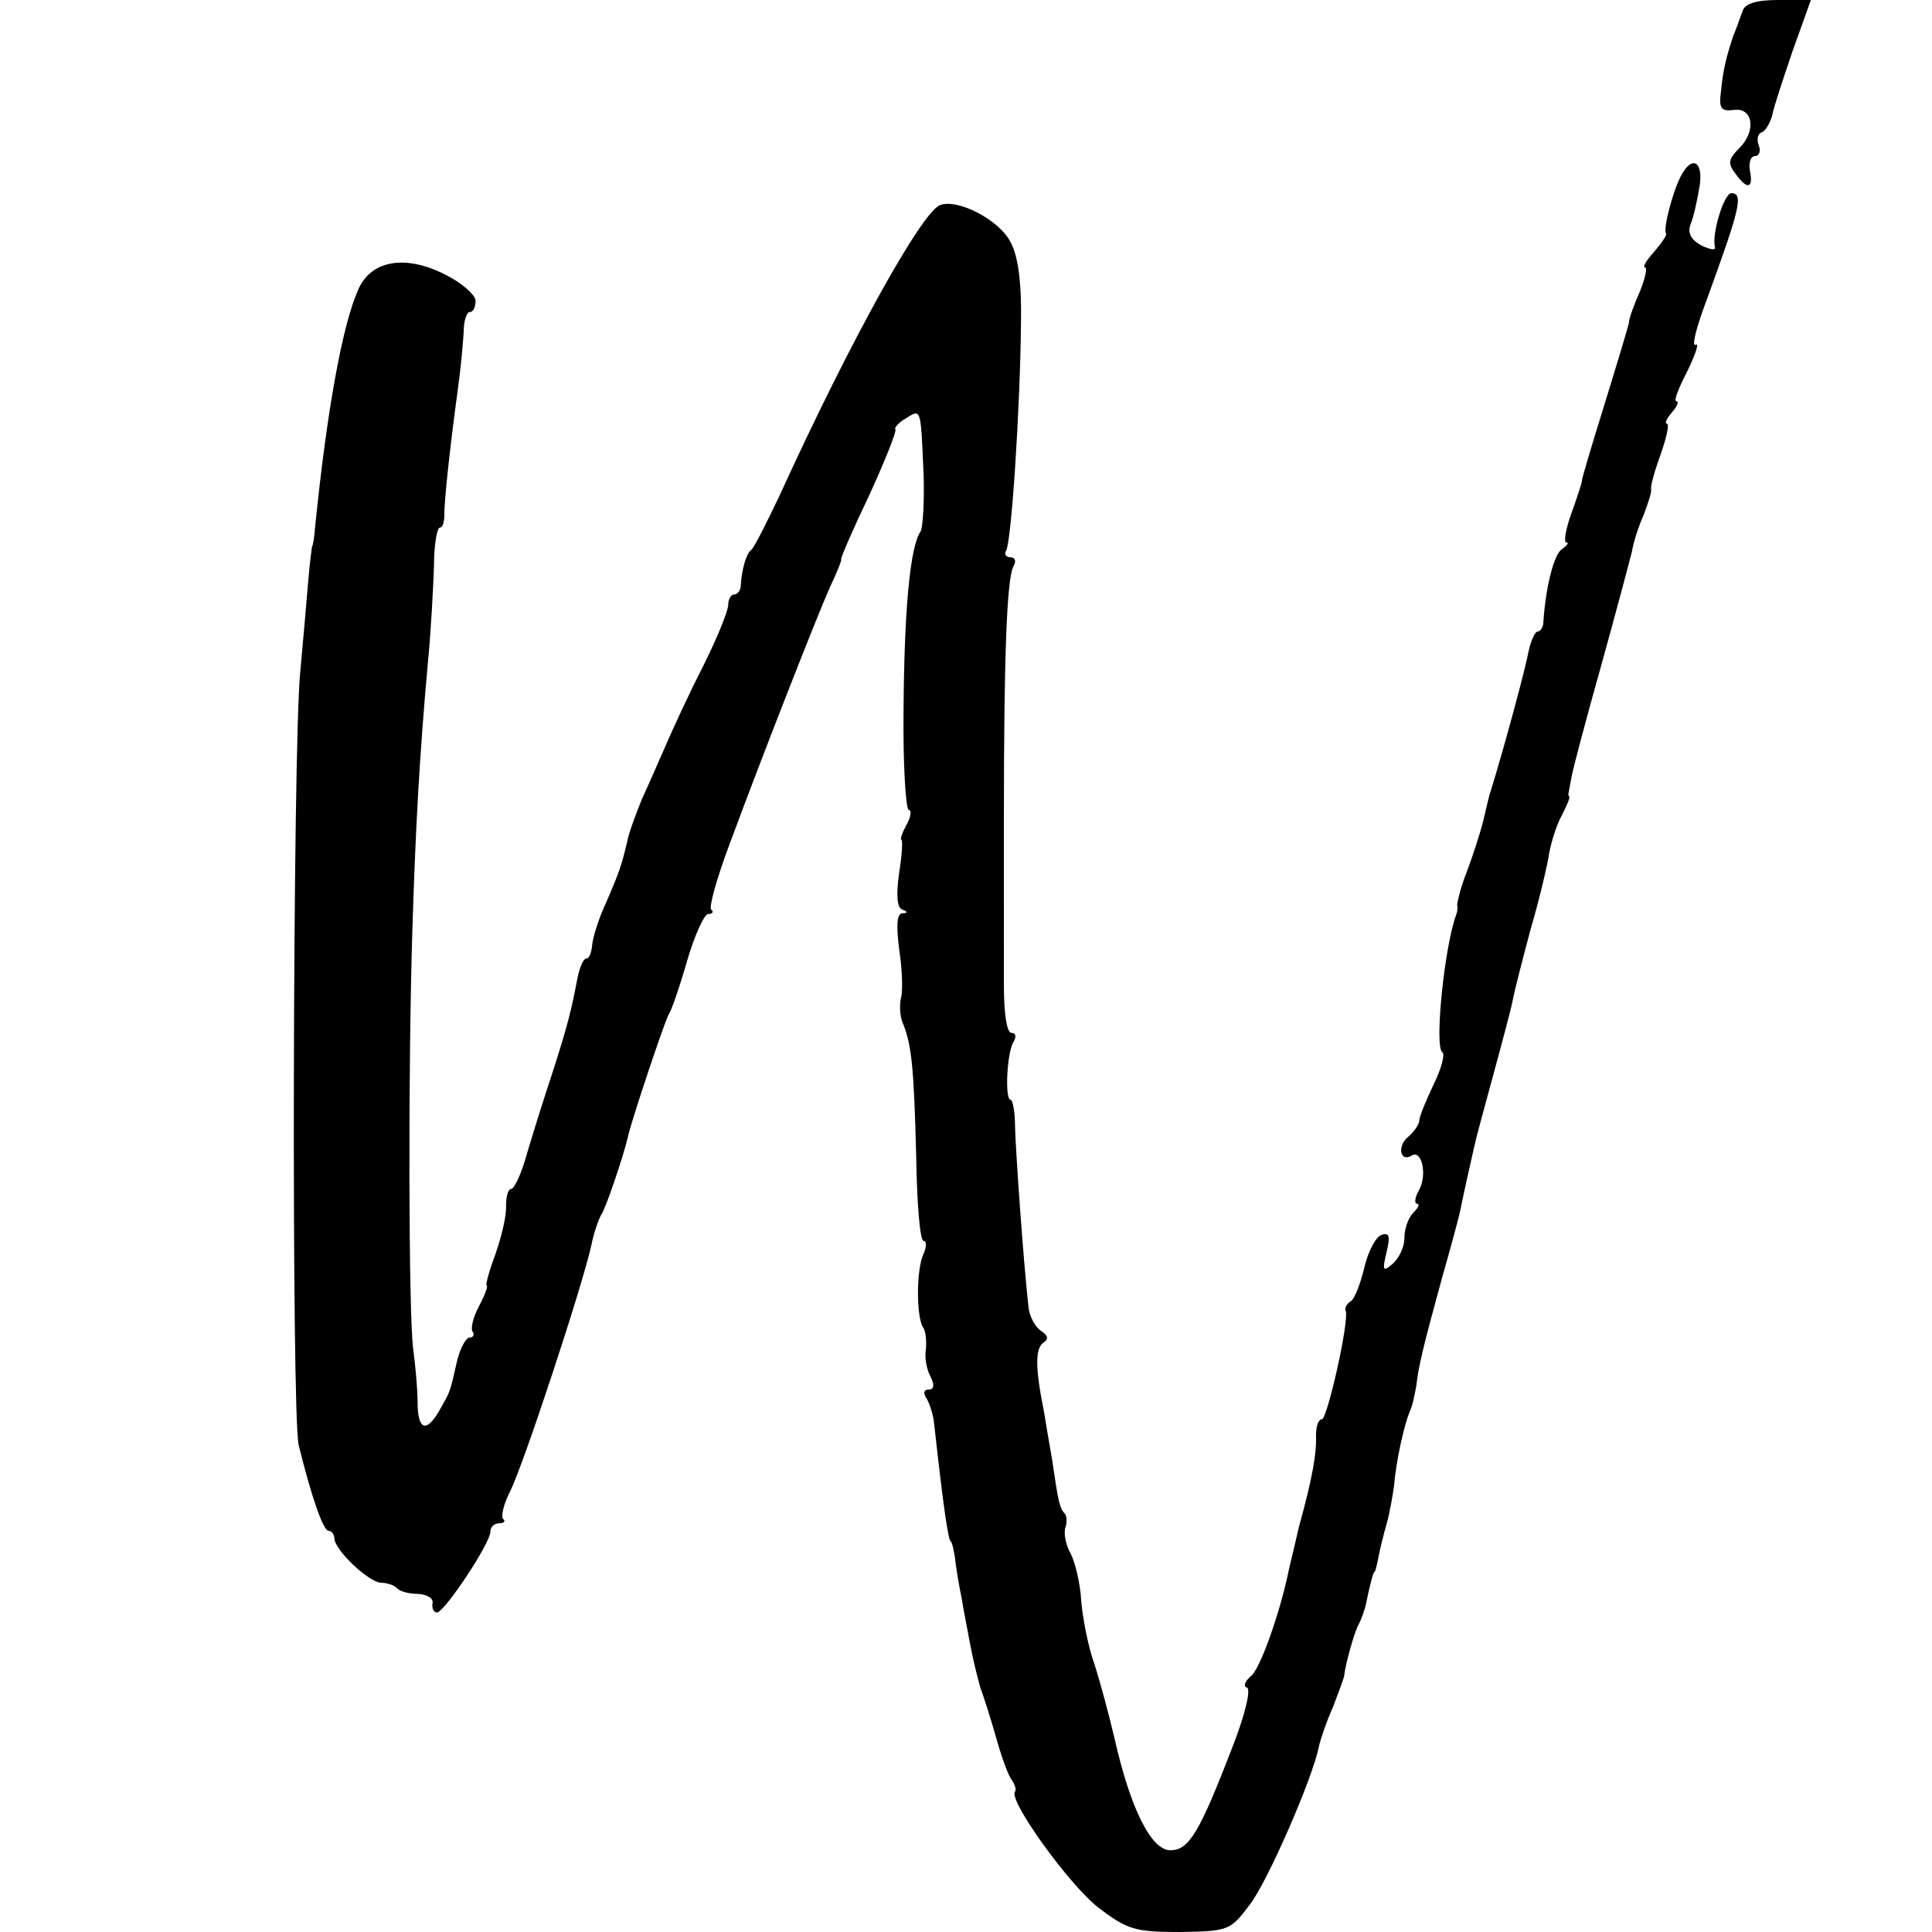
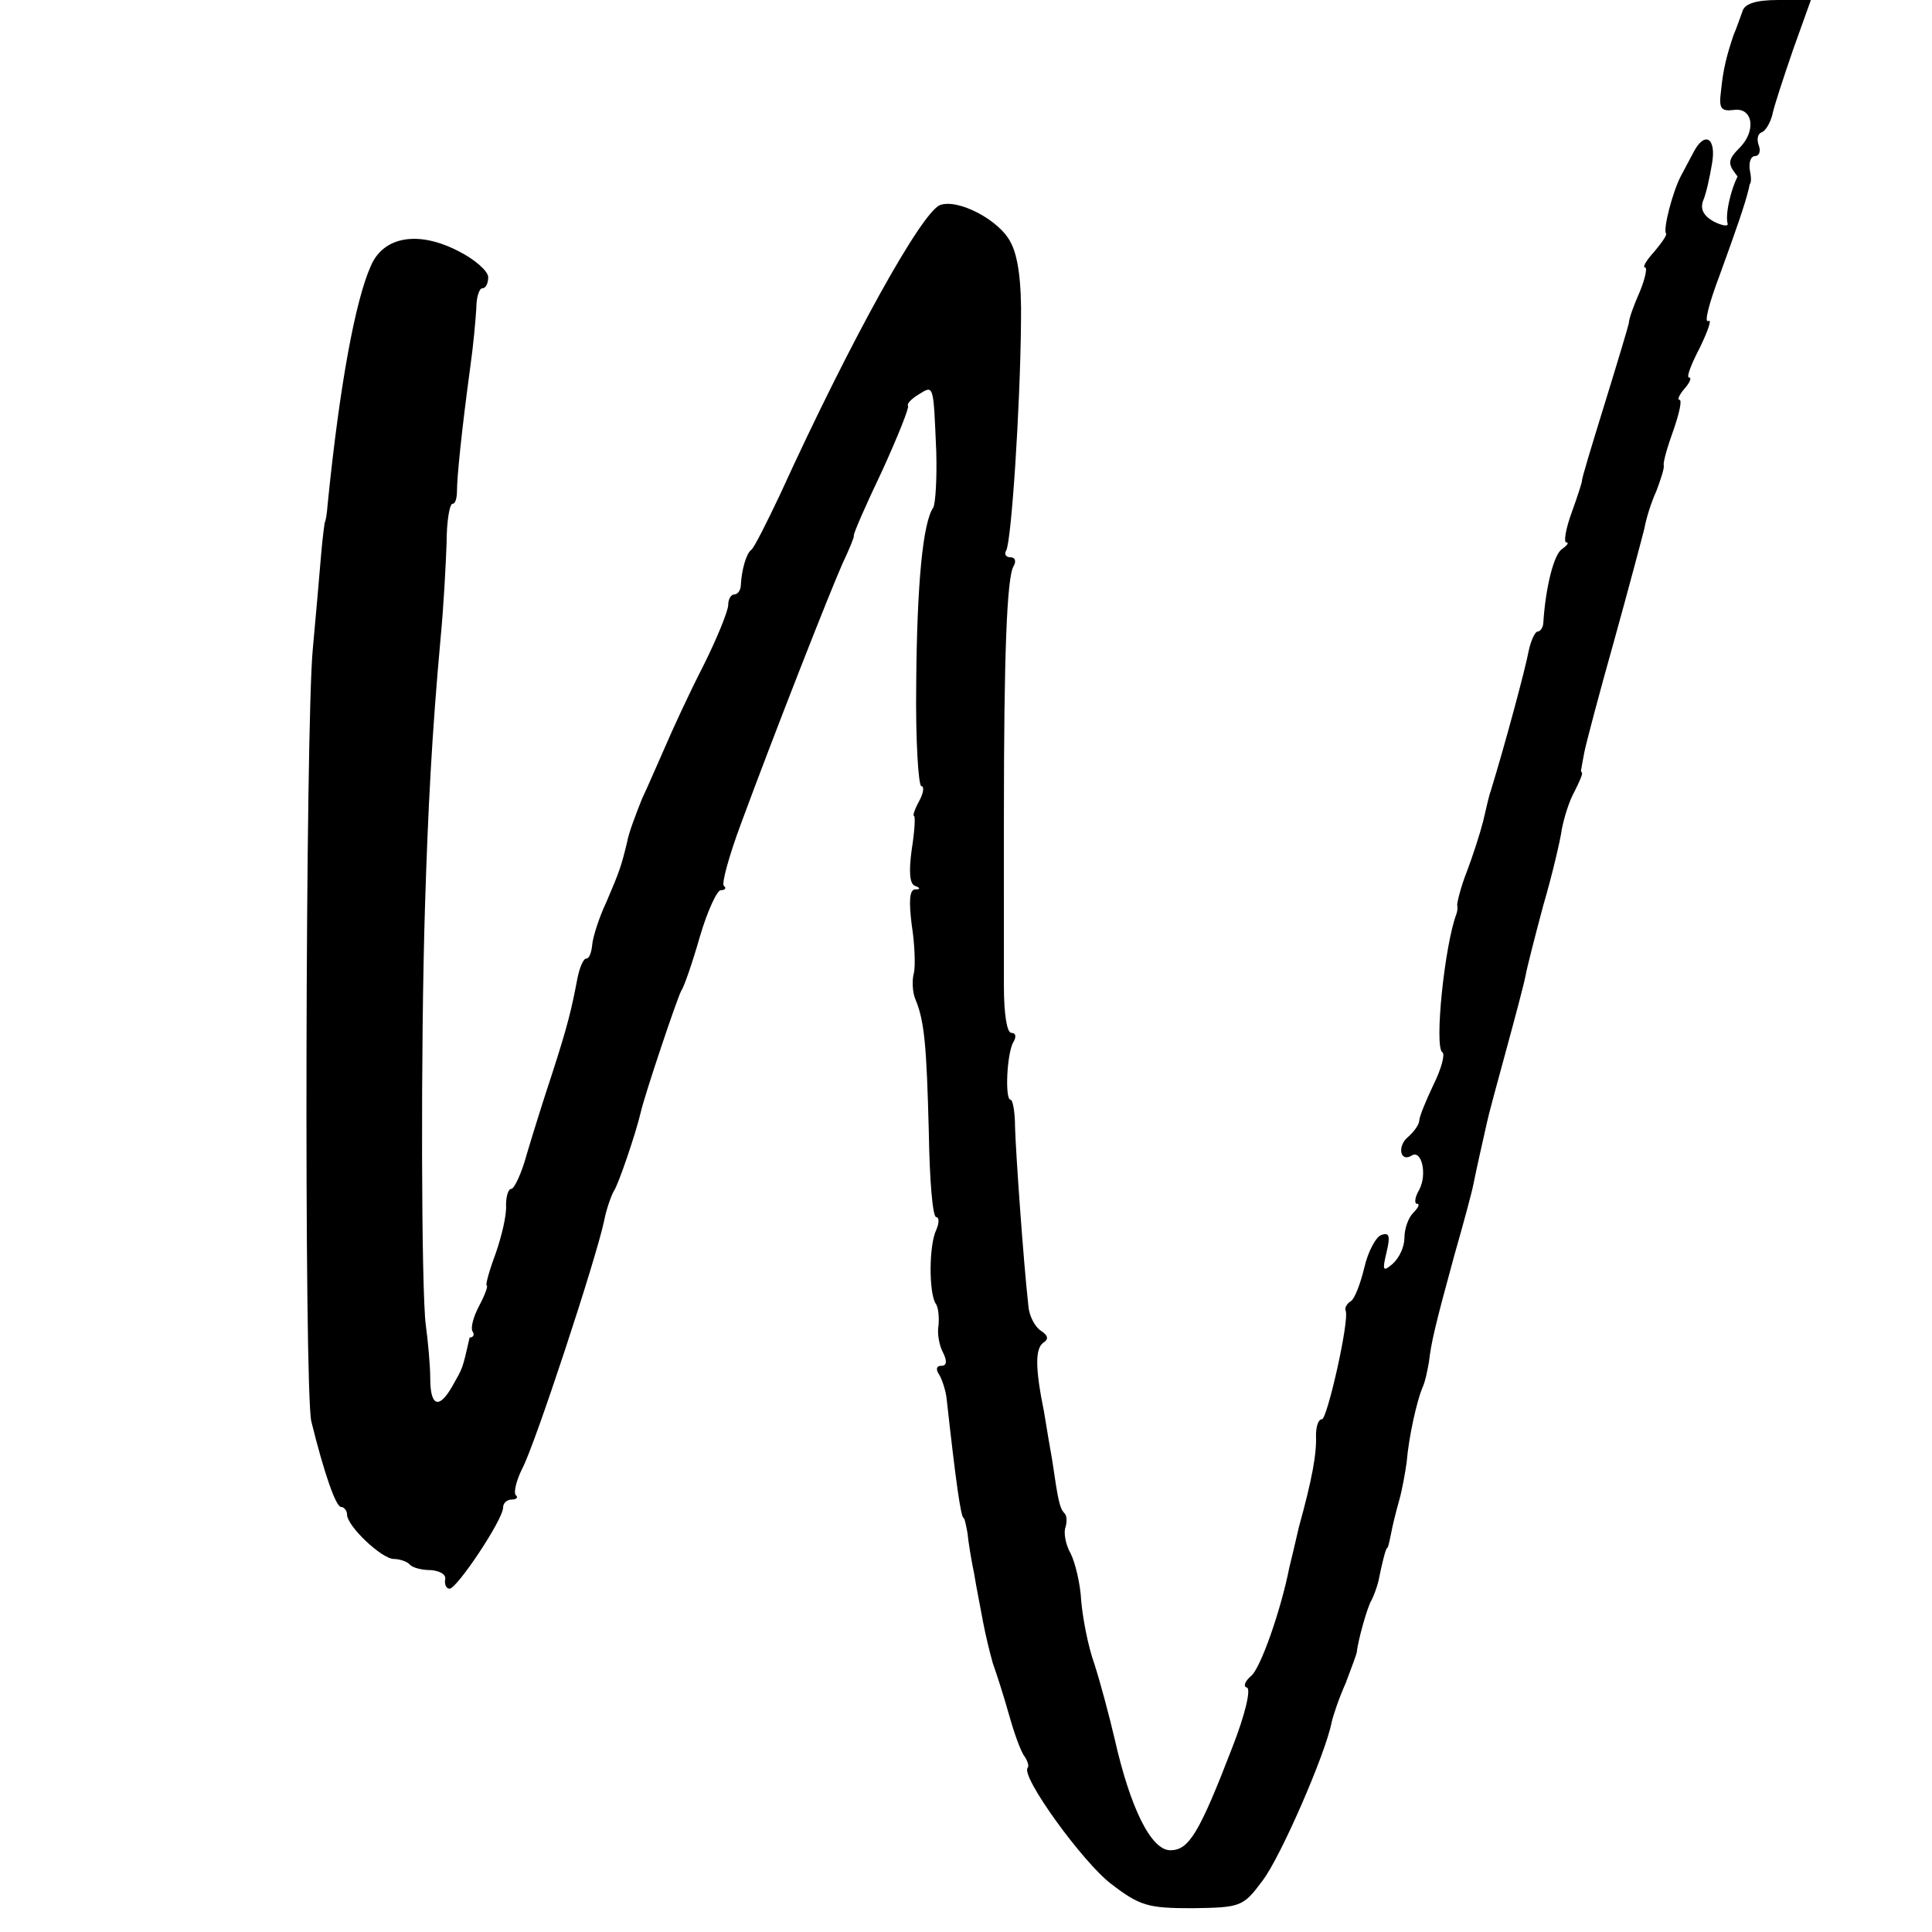
<svg xmlns="http://www.w3.org/2000/svg" version="1" width="346.667" height="346.667" viewBox="0 0 260 260">
-   <path d="M234.5 1.5c-.3.8-.8 2.3-1.2 3.2-.9 2.7-1.4 4.5-1.7 7.6-.3 2.3 0 2.7 1.7 2.5 2.6-.4 3.1 2.8.8 5.1-1.5 1.5-1.6 2.1-.6 3.4 1.6 2.3 2.5 2.1 2-.3-.2-1.1.1-2 .7-2 .5 0 .8-.6.5-1.4-.3-.8-.2-1.6.4-1.8.5-.2 1.1-1.2 1.4-2.3.2-1.1 1.5-5 2.8-8.8l2.4-6.7h-4.4c-3 0-4.5.5-4.8 1.5zM226.2 23.7c-1.1 2.1-2.4 7.1-2 7.7.2.2-.6 1.3-1.6 2.5-1.1 1.2-1.6 2.1-1.2 2.1.3 0 0 1.5-.7 3.2-.8 1.8-1.5 3.7-1.5 4.3-.1.5-1.6 5.5-3.3 11-1.7 5.5-3.1 10.1-3 10.2 0 .2-.6 2.1-1.4 4.3-.8 2.2-1.1 4-.7 4 .4 0 .1.4-.6.9-1.1.7-2.2 5.2-2.5 9.8 0 .7-.4 1.3-.8 1.3-.3 0-.9 1.2-1.2 2.7-.4 2.2-3.1 12.3-5.1 18.8-.2.5-.6 2.3-1 4-.4 1.6-1.4 4.7-2.2 6.8-.8 2-1.3 4.1-1.3 4.5.1.4 0 .9-.1 1.2-1.6 4.2-3 17.9-1.9 18.6.4.2-.1 2.2-1.2 4.4-1 2.1-1.9 4.3-1.9 4.8s-.7 1.5-1.5 2.2c-1.5 1.2-1.1 3.5.5 2.5 1.3-.8 2.1 2.5 1 4.6-.6 1-.7 1.9-.3 1.9.4 0 .2.5-.5 1.2s-1.2 2.2-1.2 3.4c0 1.2-.7 2.7-1.6 3.5-1.3 1.1-1.4.9-.8-1.6.5-2.1.4-2.7-.7-2.3-.7.2-1.8 2.2-2.3 4.4-.5 2.1-1.3 4.2-1.8 4.5-.5.3-.9.9-.7 1.3.5 1.4-2.5 14.6-3.2 14.6-.5 0-.8 1-.8 2.2.1 2.4-.5 5.8-2.3 12.3-.5 2.2-1.1 4.7-1.3 5.5-1.1 5.6-3.9 13.7-5.2 14.6-.8.7-1 1.4-.5 1.5.6.2-.3 3.8-1.9 7.9-4.5 11.7-5.9 14-8.4 14-2.6 0-5.4-5.7-7.5-15-.7-3-1.9-7.5-2.7-10-.9-2.5-1.6-6.3-1.8-8.6-.1-2.2-.8-5.1-1.4-6.3-.7-1.2-1-2.9-.7-3.6.2-.7.2-1.6-.2-1.9-.6-.7-.8-1.6-1.6-7.1-.3-1.7-.8-4.6-1.1-6.5-1.2-5.9-1.2-8.5-.1-9.3.8-.5.6-1-.3-1.6-.8-.5-1.6-2-1.7-3.3-.7-6.3-1.7-20.7-1.8-24.1 0-2-.3-3.7-.6-3.7-.8 0-.5-6.4.4-7.8.4-.7.3-1.2-.3-1.2s-1-2.6-1-6.3V110c0-21.9.4-32.3 1.3-33.8.4-.7.2-1.2-.4-1.2-.6 0-.9-.4-.6-.9.7-1.1 1.9-19.2 2-30.7.1-5.4-.4-9-1.4-10.8-1.5-3-7.1-5.9-9.5-5-2.5 1-12.1 18.3-21.5 38.9-1.8 3.8-3.5 7.2-3.9 7.5-.7.5-1.3 2.8-1.4 4.7 0 .7-.4 1.3-.9 1.3-.4 0-.8.6-.8 1.4 0 .8-1.5 4.5-3.4 8.3-1.9 3.7-4.1 8.5-5 10.6-.9 2-2.3 5.3-3.2 7.2-.8 2-1.8 4.6-2 5.8-.8 3.3-1 3.9-2.8 8.1-1 2.1-1.8 4.7-1.9 5.7-.1 1.1-.4 1.9-.8 1.9s-.9 1.2-1.2 2.7c-.8 4.2-1.3 6.3-3.4 12.8-1.1 3.3-2.6 8.1-3.4 10.8-.7 2.6-1.7 4.7-2.1 4.7-.4 0-.7 1-.7 2.2.1 1.3-.6 4.2-1.4 6.5-.9 2.4-1.4 4.3-1.2 4.3.2 0-.2 1.2-1 2.7-.8 1.5-1.2 3-.9 3.5.3.4.1.8-.4.8s-1.3 1.5-1.7 3.2c-1 4.4-.9 4-2.3 6.5-1.8 3.2-3 2.8-3-1 0-1.7-.3-5-.6-7.2-.6-4.5-.7-37.4-.1-56.5.4-12.8.9-22.8 2.1-36 .4-4.1.7-9.9.8-12.7 0-2.9.4-5.3.8-5.3s.6-.8.6-1.8c0-1.7.6-7.9 1.8-16.7.4-2.8.7-6.2.8-7.8 0-1.5.4-2.7.8-2.7.5 0 .8-.7.8-1.5s-1.8-2.4-4-3.5c-5.4-2.8-10.1-2-11.8 2-2.1 4.7-4.2 16.1-5.8 32-.1 1.4-.3 2.5-.4 2.5 0 0-.3 2-.5 4.5s-.7 8.1-1.1 12.5c-1 10.1-1.2 99.9-.2 104 1.7 6.9 3.3 11.5 4 11.5.4 0 .8.5.8 1 0 1.6 4.7 6 6.3 6 .7 0 1.7.3 2.1.7.4.5 1.7.8 2.9.8 1.2.1 2.1.6 1.9 1.3-.1.7.2 1.2.6 1.2 1 0 7.2-9.3 7.2-10.9 0-.6.5-1.1 1.2-1.1.6 0 .9-.3.5-.6-.3-.4.1-2 .9-3.6 1.7-3.2 9.9-28.1 11-33.3.3-1.6 1-3.5 1.3-4 .6-.8 3-7.9 3.6-10.5.5-2.3 5-15.7 5.5-16.5.4-.6 1.5-3.8 2.5-7.3 1-3.4 2.3-6.2 2.8-6.2.6 0 .8-.3.4-.6-.3-.3.7-4 2.3-8.3 4.5-12.2 12-31.3 13.7-35.1.9-1.9 1.6-3.6 1.5-3.7-.1-.2 1.6-4.1 3.8-8.7 2.1-4.6 3.7-8.6 3.5-8.8-.2-.2.4-.9 1.4-1.5 2.1-1.3 2-1.5 2.4 7.7.1 3.6-.1 6.9-.4 7.5-1.4 2-2.2 10.2-2.3 23.8-.1 7.5.3 13.7.7 13.7.4 0 .3.9-.3 2s-.9 2-.7 2c.2 0 .1 2-.3 4.5-.4 2.9-.3 4.6.4 4.9.8.3.8.5 0 .5-.7.1-.8 1.6-.4 4.8.4 2.5.5 5.4.3 6.4-.3 1-.2 2.7.2 3.6 1.2 2.9 1.5 6.1 1.8 18 .1 6.2.5 11.3 1 11.3.4 0 .4.8 0 1.7-1 2.1-1 8.4-.1 9.9.4.5.5 1.9.4 3-.2 1 .1 2.7.6 3.6.6 1.2.5 1.8-.2 1.8s-.8.5-.3 1.2c.4.7.9 2.2 1 3.3 1.2 10.8 1.9 16 2.3 16 .1 0 .3.9.5 2 .1 1.1.5 3.6.9 5.5.3 1.9.9 4.8 1.2 6.5.3 1.6.9 4.1 1.3 5.5.5 1.4 1.5 4.5 2.2 7 .7 2.5 1.6 5 2.1 5.6.4.6.6 1.3.4 1.5-1 1.1 7.4 12.7 11.2 15.6 3.9 3 5 3.3 11 3.3 6.5-.1 6.8-.2 9.4-3.7 2.4-3.1 8.5-17.1 9.3-21.3.2-.9 1-3.3 1.9-5.3.8-2.1 1.5-4 1.5-4.2.1-1.3 1.4-6.1 2-7 .3-.6.7-1.7.9-2.5.5-2.5 1-4.5 1.2-4.5.1 0 .3-.9.5-1.9.2-1.1.7-3.1 1.1-4.5.4-1.4.8-3.7 1-5.1.3-3.6 1.4-8.3 2.1-10 .4-.8.7-2.4.9-3.5.3-2.6.8-4.8 3.4-14.3 1.2-4.2 2.4-8.6 2.6-9.7.4-2 1.1-5.1 1.8-8.2.2-1 1.4-5.4 2.6-9.8 1.2-4.4 2.4-8.9 2.6-10 .2-1.1 1.3-5.4 2.4-9.5 1.2-4.1 2.3-8.8 2.5-10.3.3-1.5 1-3.8 1.7-5 .6-1.2 1.1-2.3 1-2.5-.1-.1-.2-.3-.1-.5 0-.1.2-1.1.4-2.2s2-7.9 4-15c2-7.2 3.8-14 4.1-15.2.2-1.2.9-3.5 1.6-5 .6-1.6 1.1-3.1 1-3.5-.1-.4.5-2.5 1.3-4.7.8-2.3 1.2-4.1.8-4.1-.3 0 0-.7.7-1.5s1-1.5.6-1.5.3-1.8 1.5-4.1c1.1-2.3 1.6-3.8 1.1-3.5-.6.3.1-2.4 1.5-6.1 4.4-12.1 5-14.3 3.3-14.3-1 0-2.7 5.6-2.2 7.3.1.4-.7.3-1.9-.3-1.4-.8-1.8-1.7-1.4-2.8.4-.9.9-3.2 1.2-5 .6-3.5-1-4.4-2.5-1.5z" />
+   <path d="M234.5 1.5c-.3.8-.8 2.3-1.2 3.2-.9 2.7-1.4 4.5-1.7 7.6-.3 2.3 0 2.7 1.7 2.5 2.6-.4 3.1 2.8.8 5.1-1.5 1.5-1.6 2.1-.6 3.4 1.6 2.3 2.5 2.1 2-.3-.2-1.1.1-2 .7-2 .5 0 .8-.6.5-1.4-.3-.8-.2-1.6.4-1.8.5-.2 1.1-1.2 1.4-2.3.2-1.1 1.5-5 2.8-8.8l2.4-6.7h-4.4c-3 0-4.5.5-4.8 1.5zM226.2 23.7c-1.1 2.1-2.4 7.1-2 7.7.2.2-.6 1.3-1.6 2.5-1.1 1.2-1.6 2.1-1.2 2.1.3 0 0 1.5-.7 3.2-.8 1.8-1.5 3.7-1.5 4.3-.1.5-1.6 5.5-3.3 11-1.7 5.5-3.1 10.1-3 10.2 0 .2-.6 2.1-1.4 4.3-.8 2.2-1.1 4-.7 4 .4 0 .1.4-.6.9-1.1.7-2.2 5.2-2.5 9.8 0 .7-.4 1.3-.8 1.3-.3 0-.9 1.2-1.2 2.7-.4 2.2-3.1 12.3-5.1 18.8-.2.5-.6 2.3-1 4-.4 1.6-1.4 4.7-2.2 6.8-.8 2-1.3 4.1-1.3 4.5.1.4 0 .9-.1 1.2-1.6 4.2-3 17.9-1.9 18.6.4.2-.1 2.2-1.2 4.4-1 2.1-1.9 4.3-1.9 4.8s-.7 1.5-1.5 2.2c-1.5 1.2-1.1 3.5.5 2.5 1.3-.8 2.1 2.5 1 4.6-.6 1-.7 1.9-.3 1.9.4 0 .2.5-.5 1.2s-1.2 2.2-1.2 3.4c0 1.2-.7 2.7-1.6 3.5-1.3 1.1-1.4.9-.8-1.6.5-2.1.4-2.7-.7-2.3-.7.2-1.8 2.2-2.3 4.4-.5 2.1-1.3 4.2-1.8 4.5-.5.3-.9.9-.7 1.3.5 1.4-2.5 14.6-3.2 14.6-.5 0-.8 1-.8 2.2.1 2.4-.5 5.8-2.3 12.3-.5 2.2-1.1 4.7-1.3 5.5-1.1 5.6-3.9 13.7-5.2 14.6-.8.7-1 1.4-.5 1.5.6.2-.3 3.8-1.9 7.9-4.5 11.7-5.9 14-8.4 14-2.6 0-5.4-5.7-7.5-15-.7-3-1.9-7.5-2.7-10-.9-2.5-1.6-6.3-1.8-8.6-.1-2.2-.8-5.1-1.4-6.3-.7-1.2-1-2.9-.7-3.6.2-.7.2-1.6-.2-1.9-.6-.7-.8-1.6-1.6-7.1-.3-1.7-.8-4.6-1.1-6.5-1.2-5.9-1.2-8.5-.1-9.3.8-.5.6-1-.3-1.6-.8-.5-1.6-2-1.7-3.3-.7-6.3-1.7-20.7-1.8-24.1 0-2-.3-3.7-.6-3.7-.8 0-.5-6.4.4-7.8.4-.7.3-1.2-.3-1.2s-1-2.6-1-6.3V110c0-21.9.4-32.3 1.3-33.8.4-.7.2-1.2-.4-1.2-.6 0-.9-.4-.6-.9.7-1.1 1.9-19.2 2-30.7.1-5.4-.4-9-1.4-10.8-1.5-3-7.1-5.9-9.5-5-2.5 1-12.1 18.3-21.5 38.9-1.8 3.8-3.5 7.2-3.9 7.5-.7.5-1.3 2.8-1.4 4.7 0 .7-.4 1.3-.9 1.3-.4 0-.8.6-.8 1.4 0 .8-1.5 4.5-3.4 8.3-1.9 3.7-4.1 8.5-5 10.6-.9 2-2.3 5.3-3.2 7.2-.8 2-1.8 4.6-2 5.8-.8 3.3-1 3.9-2.8 8.1-1 2.1-1.8 4.7-1.9 5.7-.1 1.1-.4 1.9-.8 1.9s-.9 1.2-1.2 2.7c-.8 4.2-1.3 6.3-3.4 12.8-1.1 3.3-2.6 8.1-3.4 10.8-.7 2.6-1.7 4.7-2.1 4.7-.4 0-.7 1-.7 2.2.1 1.3-.6 4.2-1.4 6.5-.9 2.4-1.4 4.3-1.2 4.3.2 0-.2 1.2-1 2.7-.8 1.5-1.2 3-.9 3.5.3.4.1.8-.4.8c-1 4.4-.9 4-2.3 6.5-1.8 3.2-3 2.8-3-1 0-1.7-.3-5-.6-7.2-.6-4.5-.7-37.4-.1-56.5.4-12.8.9-22.8 2.1-36 .4-4.1.7-9.9.8-12.7 0-2.9.4-5.3.8-5.3s.6-.8.6-1.8c0-1.7.6-7.9 1.8-16.7.4-2.8.7-6.2.8-7.8 0-1.5.4-2.7.8-2.7.5 0 .8-.7.8-1.5s-1.8-2.4-4-3.5c-5.4-2.8-10.1-2-11.8 2-2.1 4.7-4.2 16.1-5.8 32-.1 1.4-.3 2.5-.4 2.5 0 0-.3 2-.5 4.5s-.7 8.1-1.1 12.5c-1 10.1-1.2 99.9-.2 104 1.7 6.9 3.3 11.5 4 11.5.4 0 .8.5.8 1 0 1.6 4.7 6 6.3 6 .7 0 1.7.3 2.1.7.4.5 1.7.8 2.9.8 1.2.1 2.1.6 1.9 1.3-.1.7.2 1.2.6 1.2 1 0 7.2-9.3 7.2-10.9 0-.6.5-1.1 1.2-1.1.6 0 .9-.3.5-.6-.3-.4.1-2 .9-3.6 1.7-3.2 9.9-28.1 11-33.3.3-1.6 1-3.5 1.3-4 .6-.8 3-7.9 3.6-10.5.5-2.3 5-15.7 5.5-16.5.4-.6 1.5-3.8 2.5-7.3 1-3.4 2.3-6.2 2.8-6.2.6 0 .8-.3.4-.6-.3-.3.7-4 2.3-8.3 4.5-12.2 12-31.3 13.7-35.1.9-1.9 1.6-3.6 1.5-3.7-.1-.2 1.6-4.1 3.8-8.7 2.1-4.6 3.7-8.6 3.5-8.8-.2-.2.4-.9 1.4-1.5 2.1-1.3 2-1.5 2.4 7.7.1 3.6-.1 6.9-.4 7.5-1.4 2-2.2 10.2-2.3 23.8-.1 7.5.3 13.7.7 13.7.4 0 .3.9-.3 2s-.9 2-.7 2c.2 0 .1 2-.3 4.5-.4 2.9-.3 4.6.4 4.9.8.3.8.5 0 .5-.7.1-.8 1.6-.4 4.8.4 2.5.5 5.4.3 6.4-.3 1-.2 2.7.2 3.6 1.2 2.9 1.5 6.1 1.8 18 .1 6.2.5 11.3 1 11.3.4 0 .4.8 0 1.7-1 2.1-1 8.4-.1 9.9.4.5.5 1.9.4 3-.2 1 .1 2.7.6 3.6.6 1.2.5 1.8-.2 1.8s-.8.5-.3 1.2c.4.7.9 2.2 1 3.3 1.2 10.8 1.9 16 2.3 16 .1 0 .3.9.5 2 .1 1.1.5 3.6.9 5.5.3 1.9.9 4.8 1.2 6.5.3 1.6.9 4.1 1.3 5.5.5 1.4 1.5 4.5 2.2 7 .7 2.5 1.6 5 2.1 5.6.4.6.6 1.3.4 1.5-1 1.1 7.4 12.7 11.2 15.6 3.9 3 5 3.3 11 3.3 6.5-.1 6.8-.2 9.4-3.7 2.4-3.1 8.5-17.1 9.3-21.3.2-.9 1-3.3 1.9-5.3.8-2.1 1.5-4 1.5-4.2.1-1.3 1.4-6.1 2-7 .3-.6.7-1.7.9-2.5.5-2.5 1-4.5 1.2-4.5.1 0 .3-.9.5-1.9.2-1.1.7-3.1 1.1-4.5.4-1.4.8-3.7 1-5.1.3-3.6 1.4-8.3 2.1-10 .4-.8.7-2.4.9-3.5.3-2.6.8-4.8 3.4-14.3 1.2-4.2 2.4-8.6 2.6-9.7.4-2 1.1-5.1 1.8-8.2.2-1 1.4-5.4 2.6-9.8 1.2-4.4 2.4-8.9 2.6-10 .2-1.1 1.3-5.4 2.4-9.5 1.2-4.1 2.3-8.8 2.5-10.3.3-1.5 1-3.8 1.7-5 .6-1.2 1.1-2.3 1-2.5-.1-.1-.2-.3-.1-.5 0-.1.2-1.1.4-2.2s2-7.9 4-15c2-7.2 3.8-14 4.1-15.2.2-1.2.9-3.5 1.6-5 .6-1.6 1.1-3.1 1-3.5-.1-.4.5-2.5 1.3-4.7.8-2.3 1.2-4.1.8-4.1-.3 0 0-.7.7-1.5s1-1.5.6-1.5.3-1.8 1.5-4.1c1.1-2.3 1.6-3.8 1.1-3.5-.6.3.1-2.4 1.5-6.1 4.4-12.1 5-14.3 3.3-14.3-1 0-2.7 5.6-2.2 7.3.1.4-.7.3-1.9-.3-1.4-.8-1.8-1.7-1.4-2.8.4-.9.9-3.2 1.2-5 .6-3.5-1-4.4-2.5-1.5z" />
</svg>